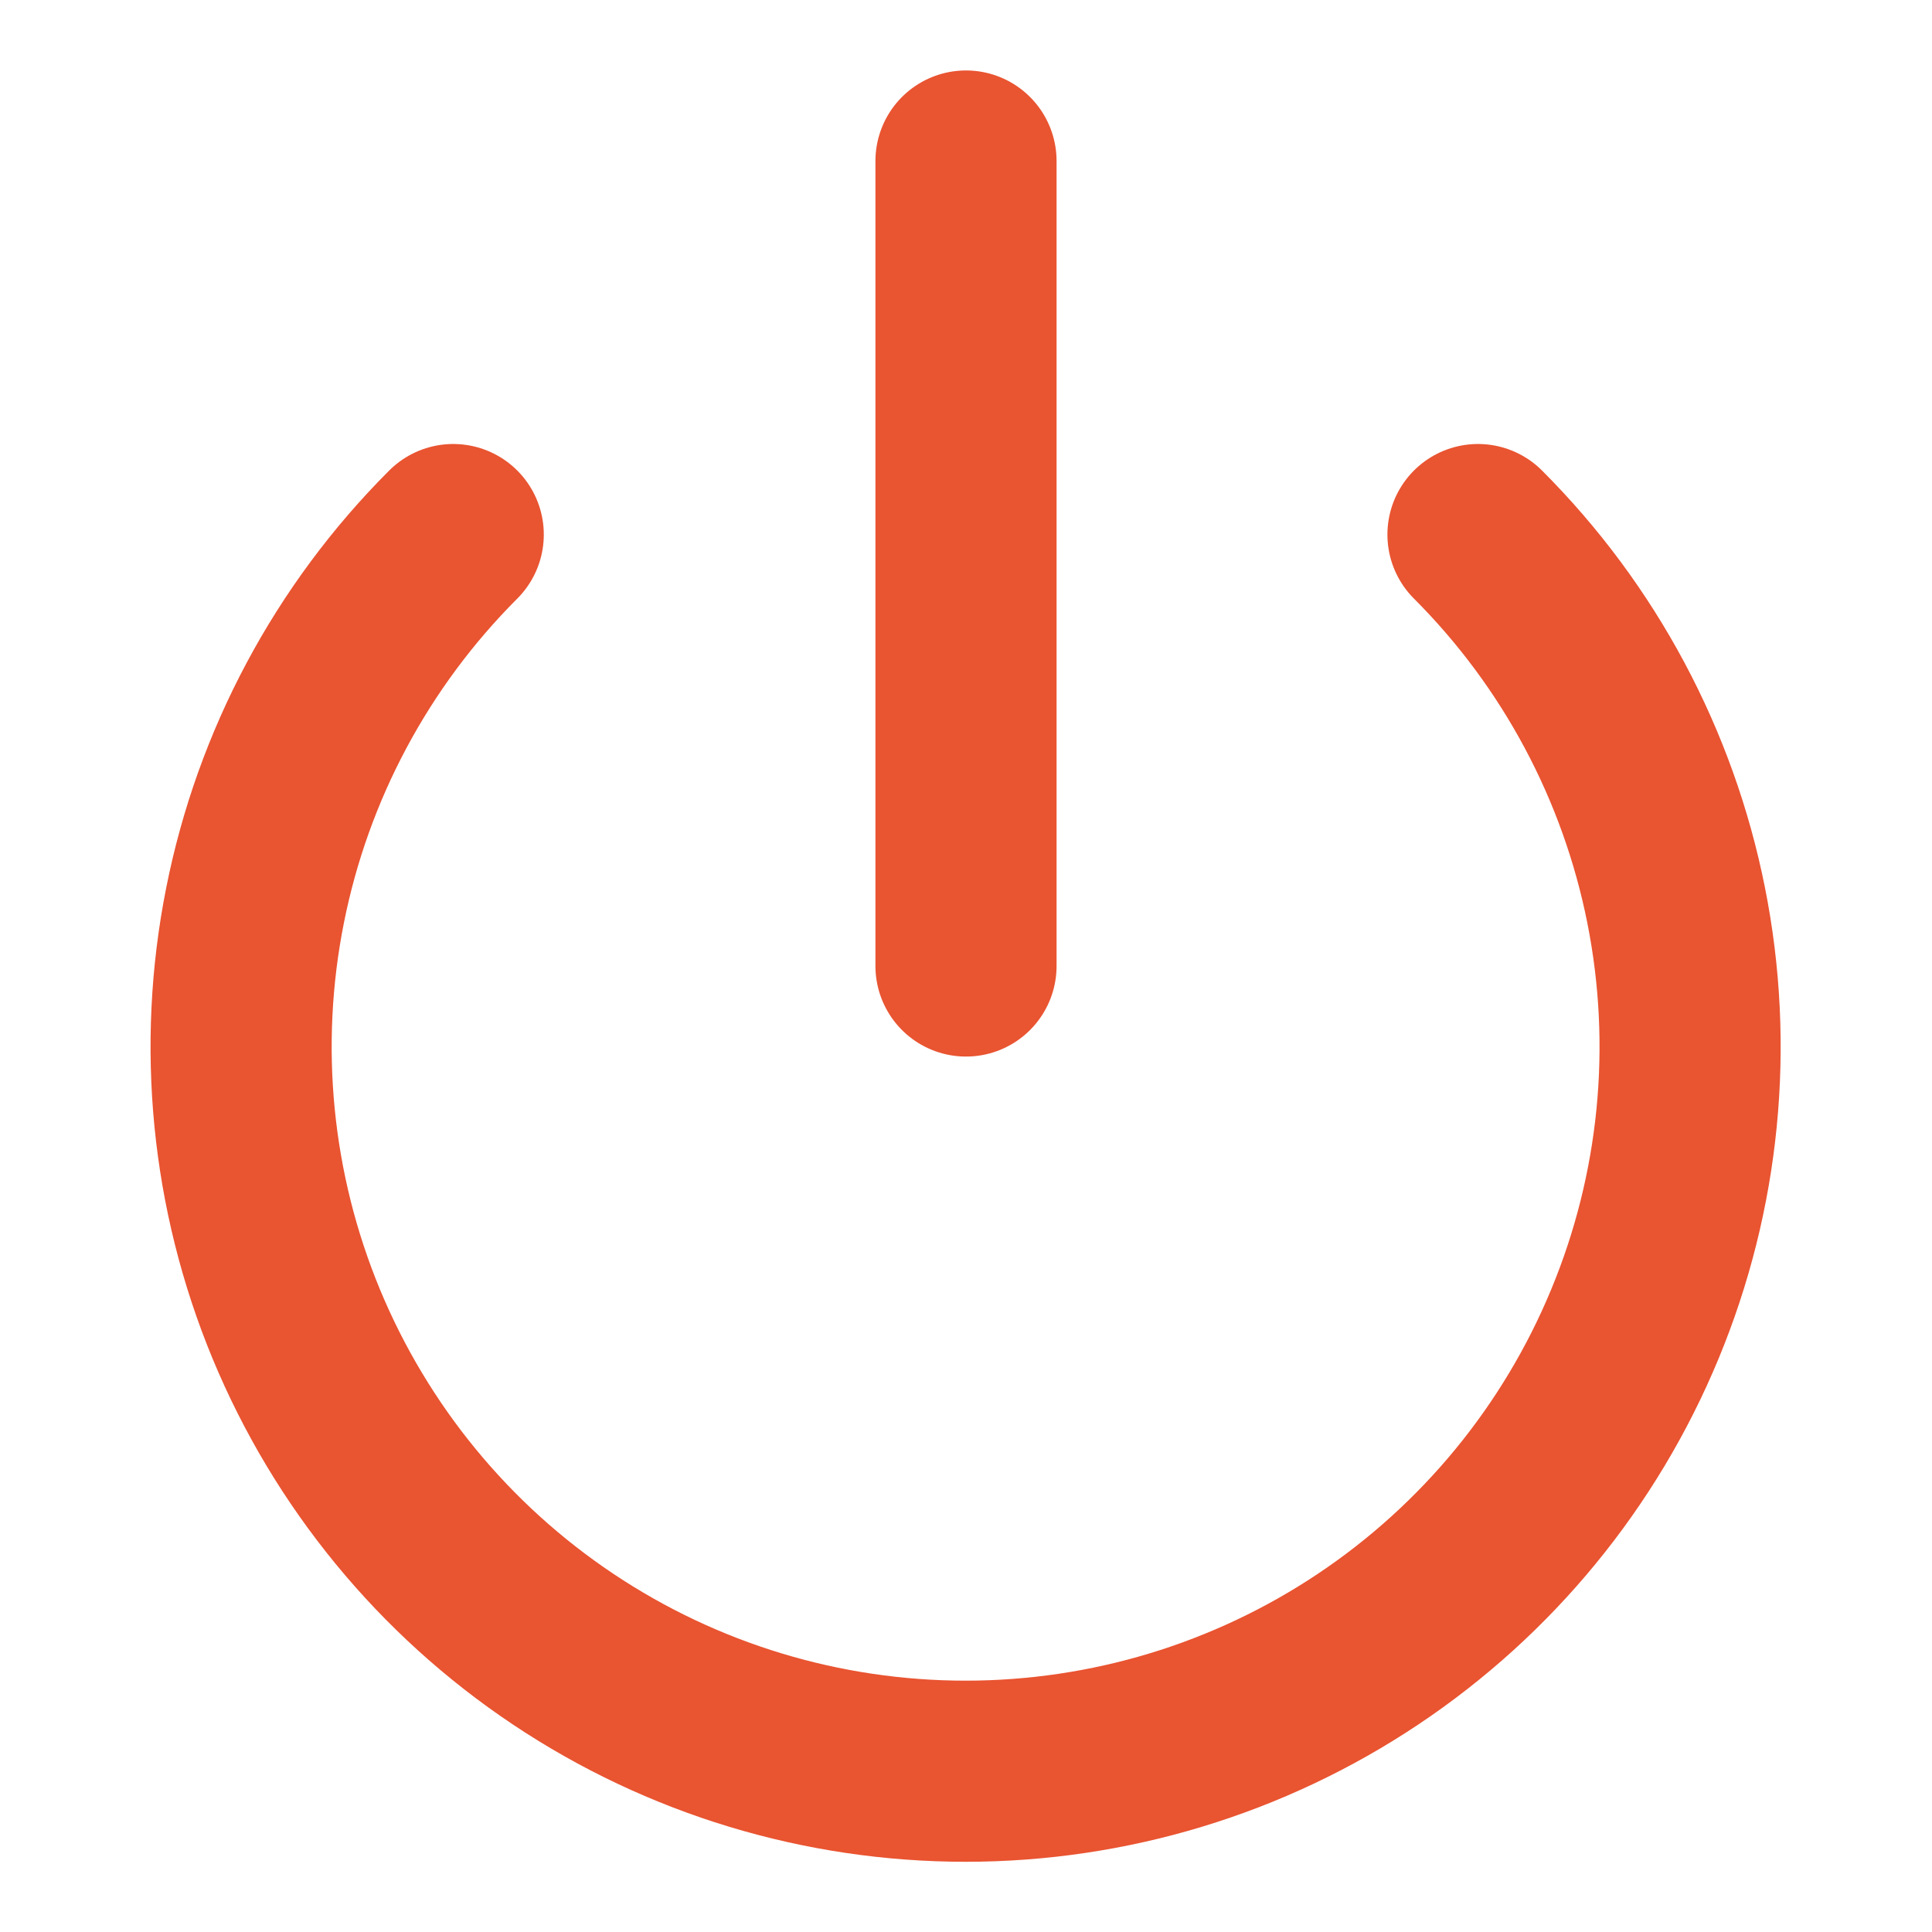
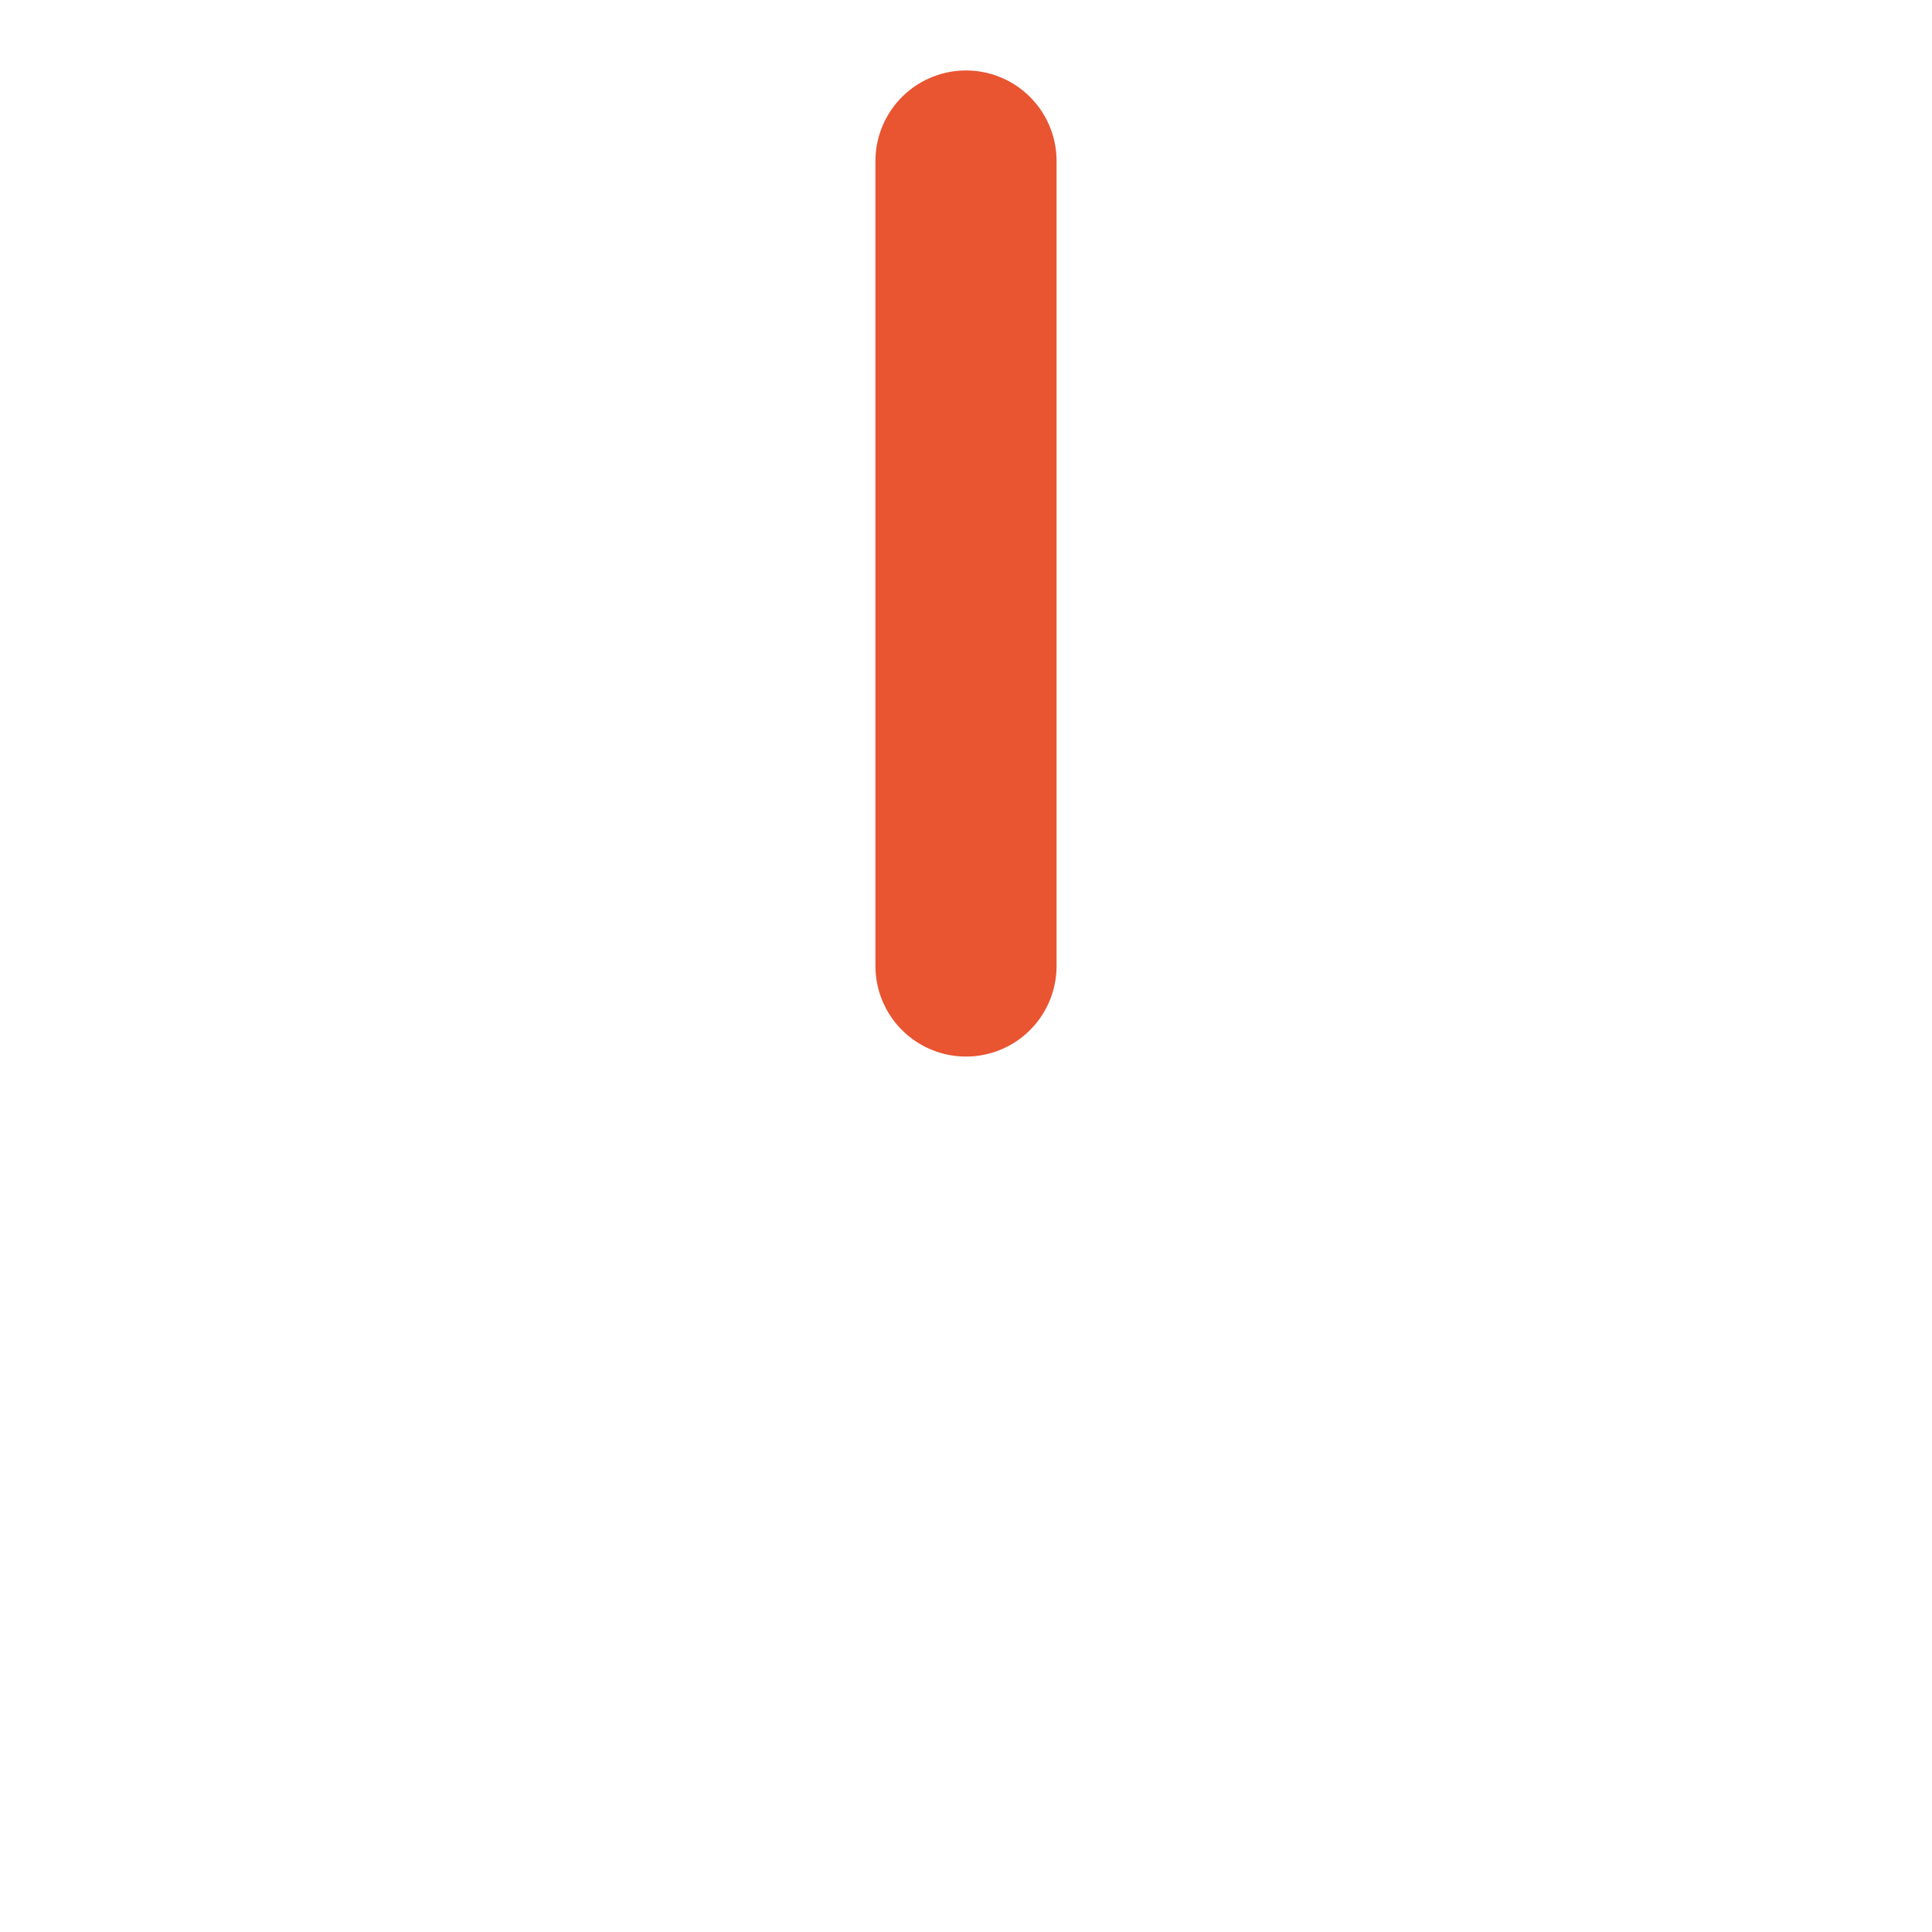
<svg xmlns="http://www.w3.org/2000/svg" width="32" height="32" viewBox="0 0 32 32" fill="none">
-   <path d="M24.48 8.854C26.158 10.532 27.3 12.67 27.763 14.998C28.226 17.325 27.988 19.738 27.079 21.93C26.171 24.123 24.633 25.997 22.66 27.315C20.686 28.634 18.366 29.337 15.993 29.337C13.62 29.337 11.3 28.634 9.327 27.315C7.354 25.997 5.816 24.123 4.907 21.93C3.999 19.738 3.761 17.325 4.224 14.998C4.686 12.67 5.829 10.532 7.507 8.854" stroke="#E95431" stroke-width="3" stroke-linecap="round" stroke-linejoin="round" />
  <path d="M16 2.667V16" stroke="#E95431" stroke-width="3" stroke-linecap="round" stroke-linejoin="round" />
</svg>